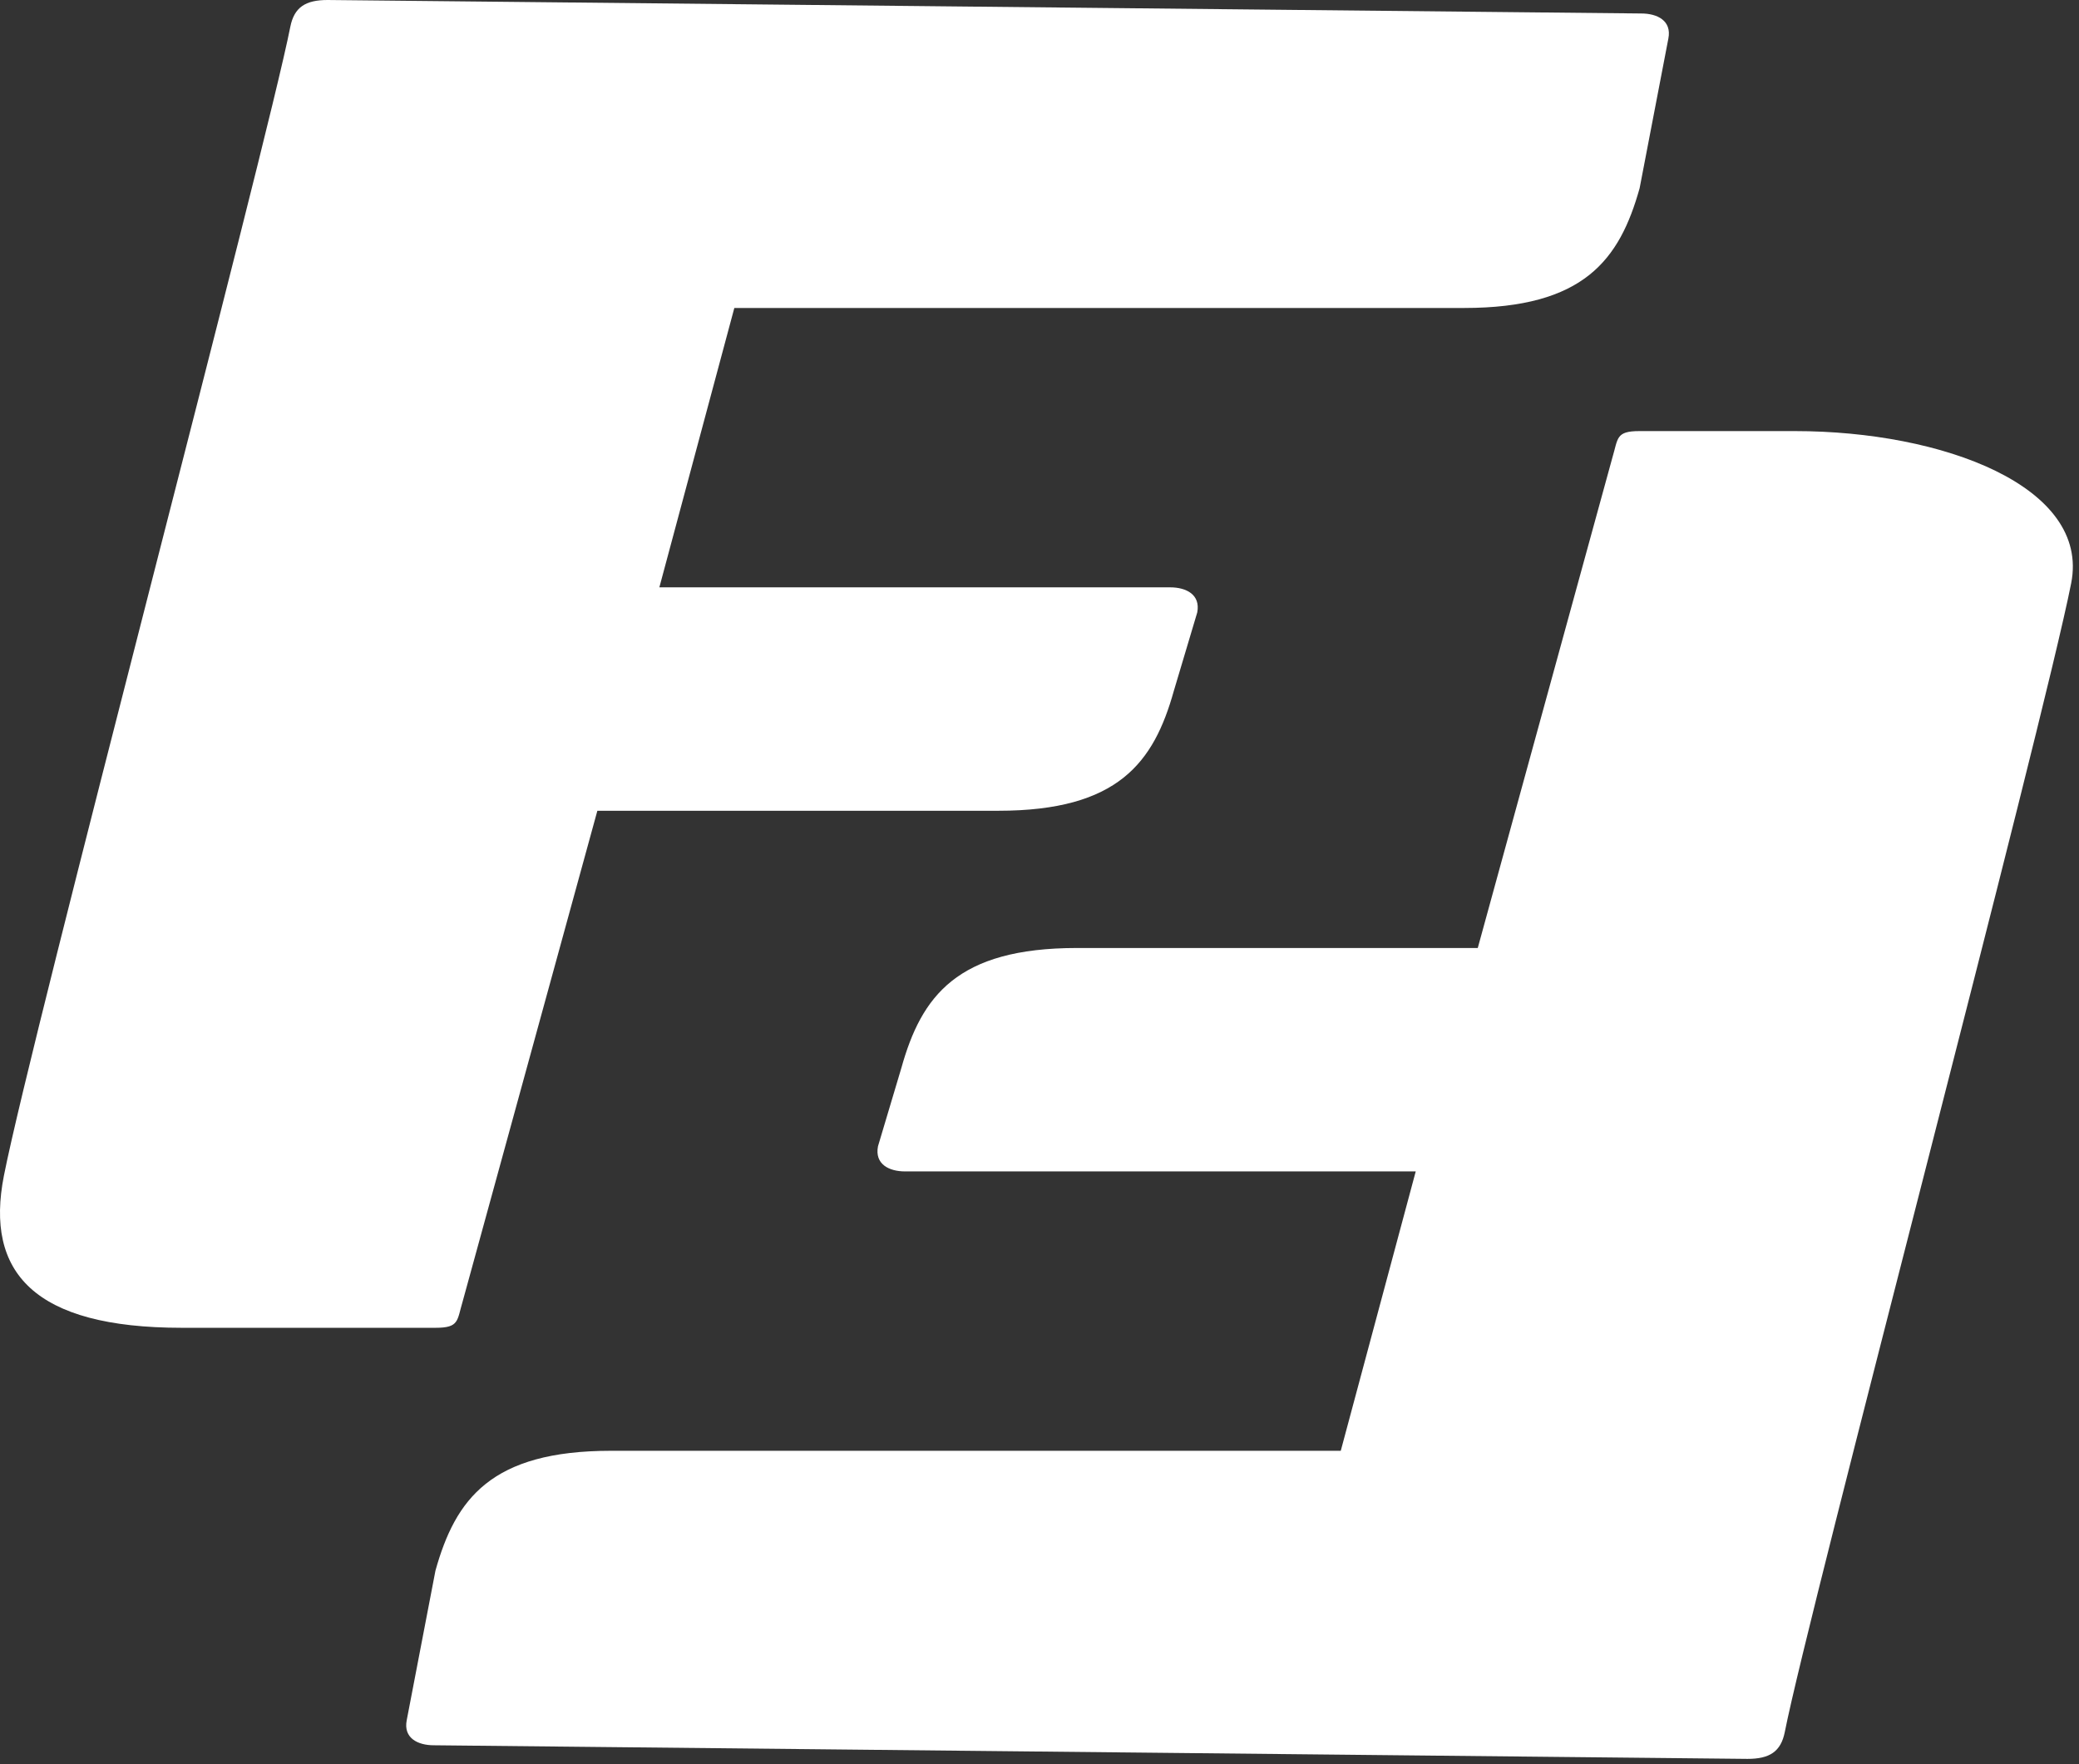
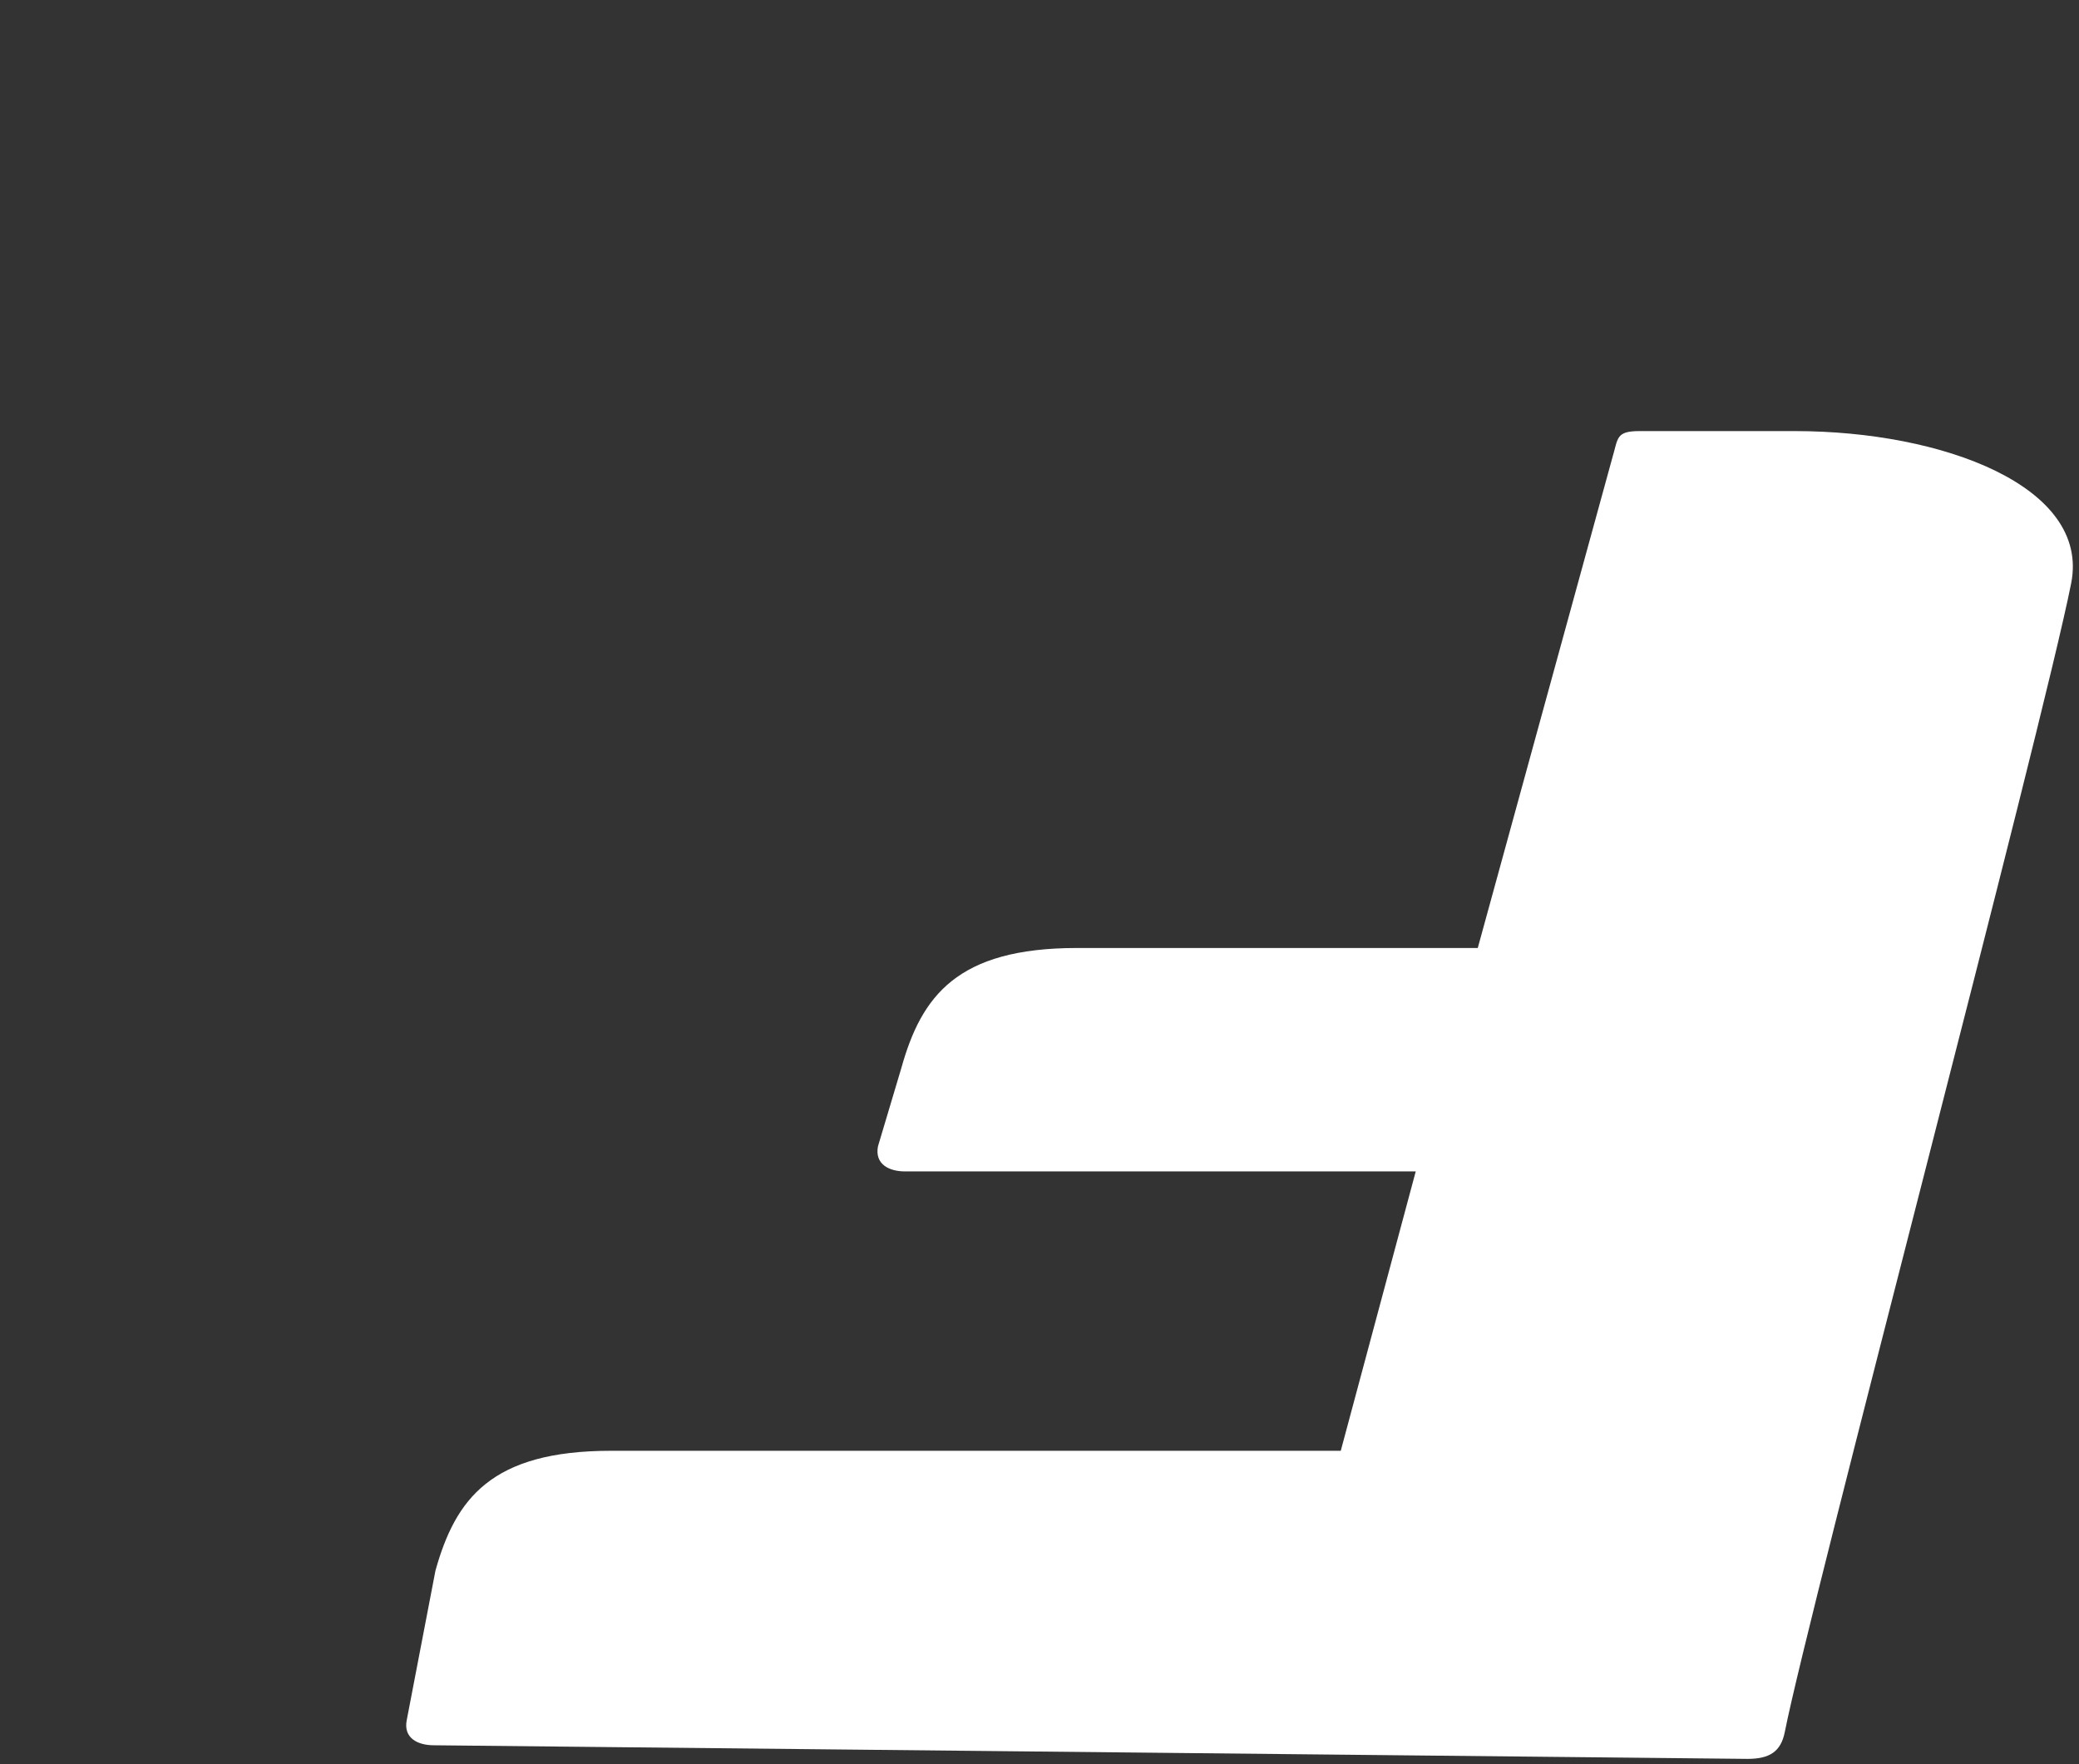
<svg xmlns="http://www.w3.org/2000/svg" width="165" height="140" viewBox="0 0 165 140" fill="white">
  <rect x="0" y="0" width="165" height="140" fill="#333333" stroke="none" />
-   <path d="M47.41 64.34L36.73 103.24C36.26 104.8 36.47 105.37 34.57 105.37H14.43C2.69 105.37 -1.2 100.97 0.31 93.3C2.58 81.8 21.14 11.78 23.04 2.13C23.35 0.57 24.25 0 26 0L130.26 1.07C131.53 1.07 132.69 1.64 132.41 3.06L130.13 14.93C128.54 20.61 125.72 24.44 116.2 24.44H58.28L52.33 46.61H92.87C94.14 46.61 95.29 47.18 95.02 48.6L93.16 54.83C91.57 60.51 88.75 64.34 79.23 64.34H47.41Z" fill="white" />
  <path d="M117.28 75.24L127.96 36.34C128.43 34.78 128.22 34.21 130.12 34.21H142.45C154.19 34.21 165.89 38.61 164.38 46.28C162.11 57.78 143.55 127.8 141.65 137.45C141.34 139.01 140.44 139.58 138.69 139.58L34.43 138.5C33.16 138.5 32 137.93 32.28 136.51L34.56 124.64C36.15 118.96 38.97 115.13 48.49 115.13H106.41L112.36 92.96H71.83C70.56 92.96 69.41 92.39 69.68 90.97L71.54 84.74C73.13 79.06 75.95 75.23 85.47 75.23H117.28V75.24Z" fill="white" />
</svg>